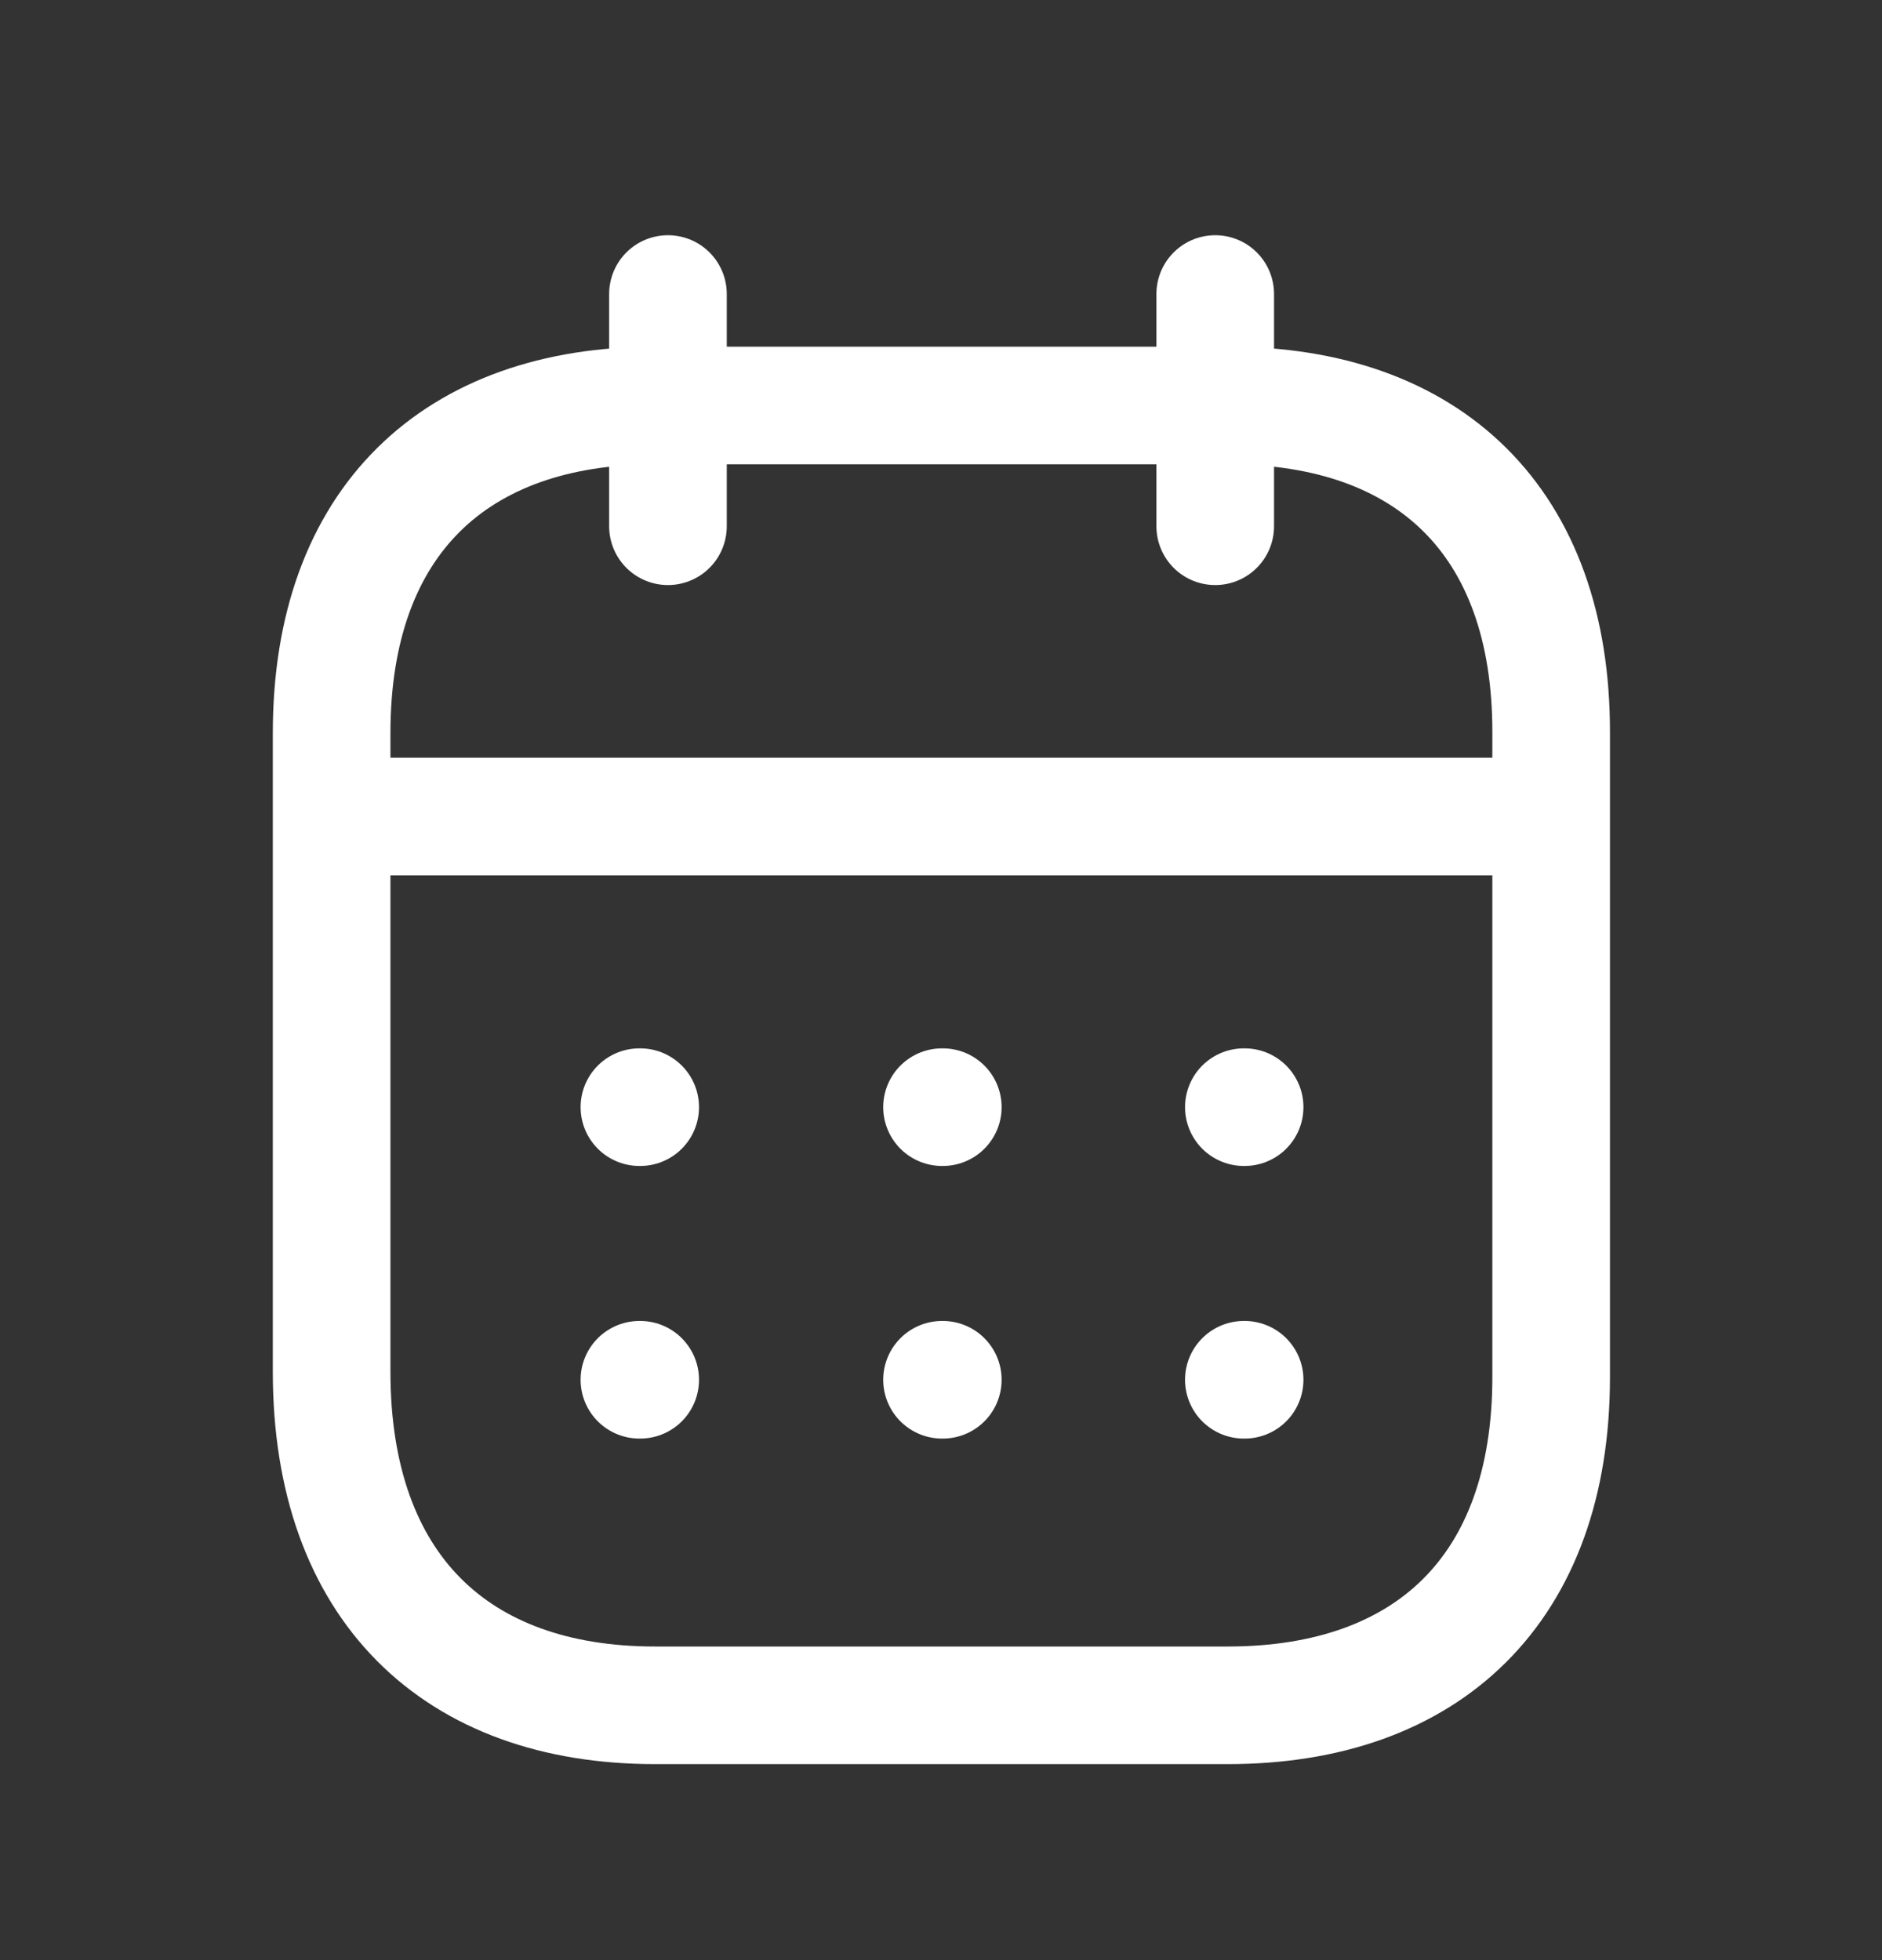
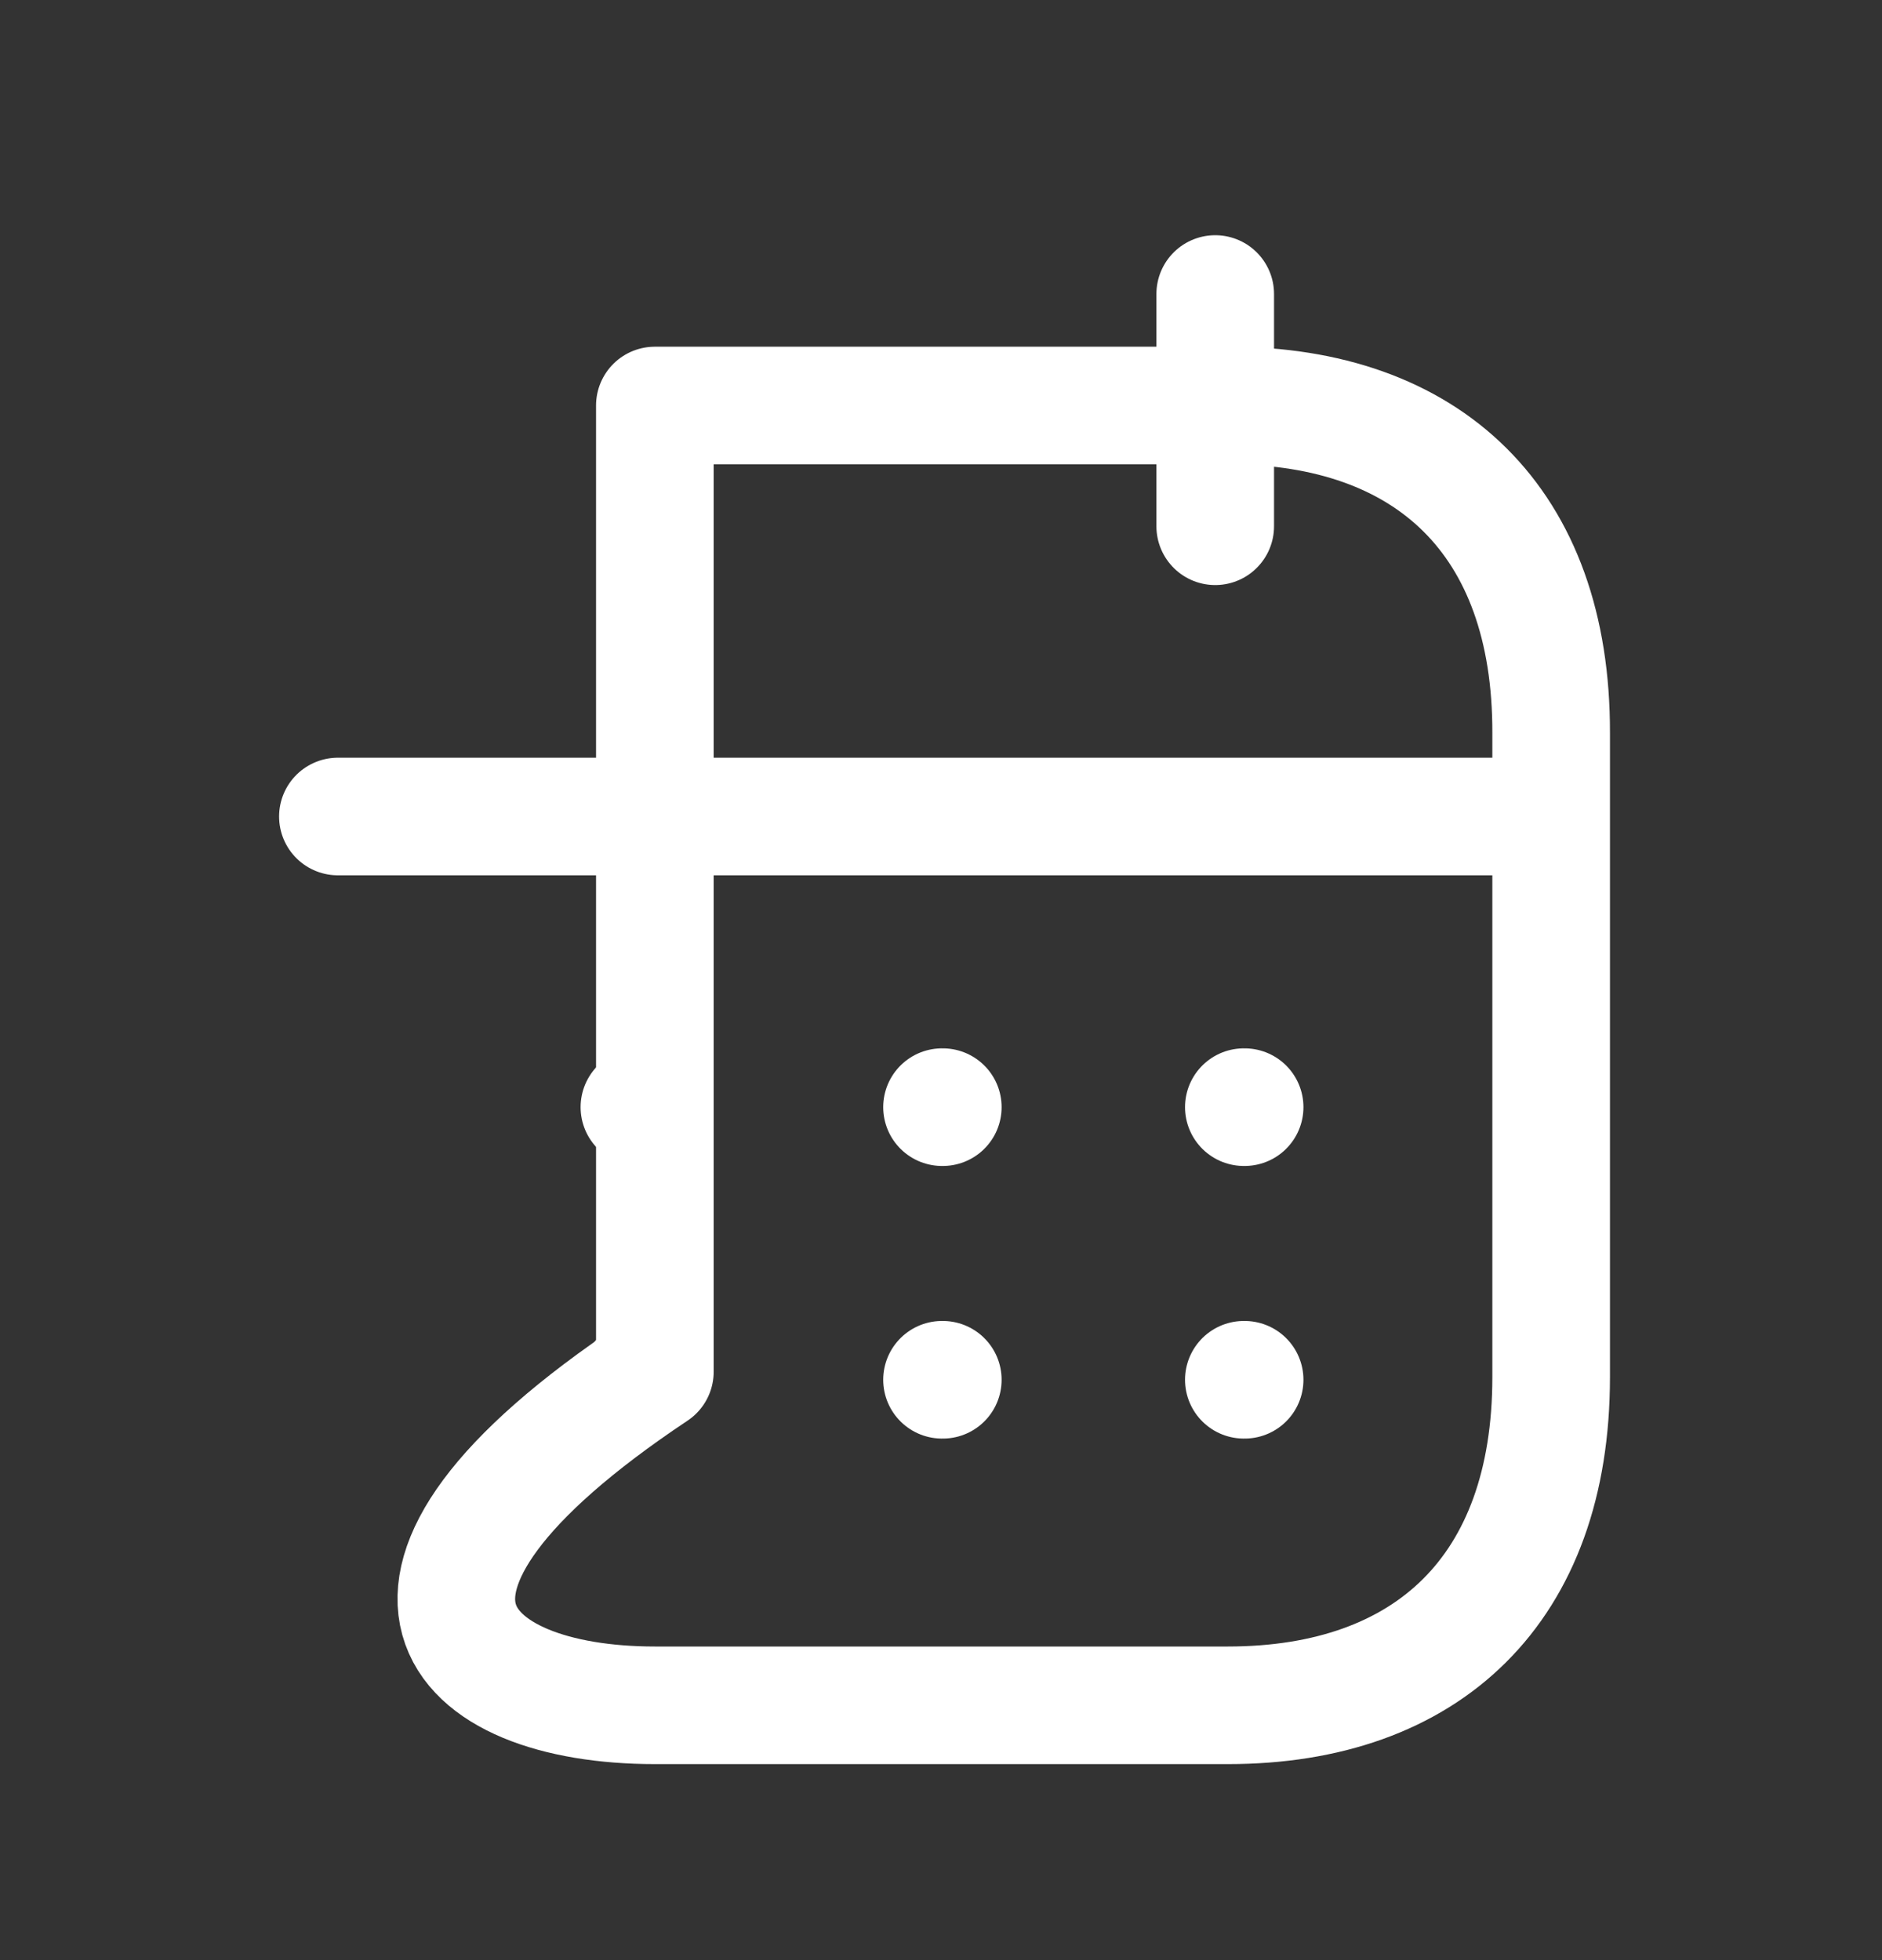
<svg xmlns="http://www.w3.org/2000/svg" width="24" height="25" viewBox="0 0 24 25" fill="none">
  <rect x="0" y="0" width="24" height="25" fill="#333333" stroke="none" />
  <path d="M4.309 10.414H19.708" stroke="white" stroke-width="1.5" stroke-linecap="round" stroke-linejoin="round" />
  <path d="M15.497 3.75V6.712" stroke="white" stroke-width="1.5" stroke-linecap="round" stroke-linejoin="round" />
-   <path d="M8.518 3.75V6.712" stroke="white" stroke-width="1.5" stroke-linecap="round" stroke-linejoin="round" />
-   <path fill-rule="evenodd" clip-rule="evenodd" d="M15.666 5.172H8.351C5.813 5.172 4.229 6.644 4.229 9.35V17.496C4.229 20.244 5.813 21.75 8.351 21.75H15.659C18.204 21.75 19.781 20.27 19.781 17.564V9.35C19.788 6.644 18.211 5.172 15.666 5.172Z" stroke="white" stroke-width="1.5" stroke-linecap="round" stroke-linejoin="round" />
+   <path fill-rule="evenodd" clip-rule="evenodd" d="M15.666 5.172H8.351V17.496C4.229 20.244 5.813 21.75 8.351 21.75H15.659C18.204 21.75 19.781 20.27 19.781 17.564V9.35C19.788 6.644 18.211 5.172 15.666 5.172Z" stroke="white" stroke-width="1.5" stroke-linecap="round" stroke-linejoin="round" />
  <path d="M8.154 14.121H8.164" stroke="white" stroke-width="1.5" stroke-linecap="round" stroke-linejoin="round" />
  <path d="M8.154 17.598H8.164" stroke="white" stroke-width="1.5" stroke-linecap="round" stroke-linejoin="round" />
  <path d="M12.013 14.121H12.023" stroke="white" stroke-width="1.5" stroke-linecap="round" stroke-linejoin="round" />
  <path d="M12.013 17.598H12.023" stroke="white" stroke-width="1.5" stroke-linecap="round" stroke-linejoin="round" />
  <path d="M15.862 14.121H15.872" stroke="white" stroke-width="1.5" stroke-linecap="round" stroke-linejoin="round" />
  <path d="M15.862 17.598H15.872" stroke="white" stroke-width="1.5" stroke-linecap="round" stroke-linejoin="round" />
</svg>